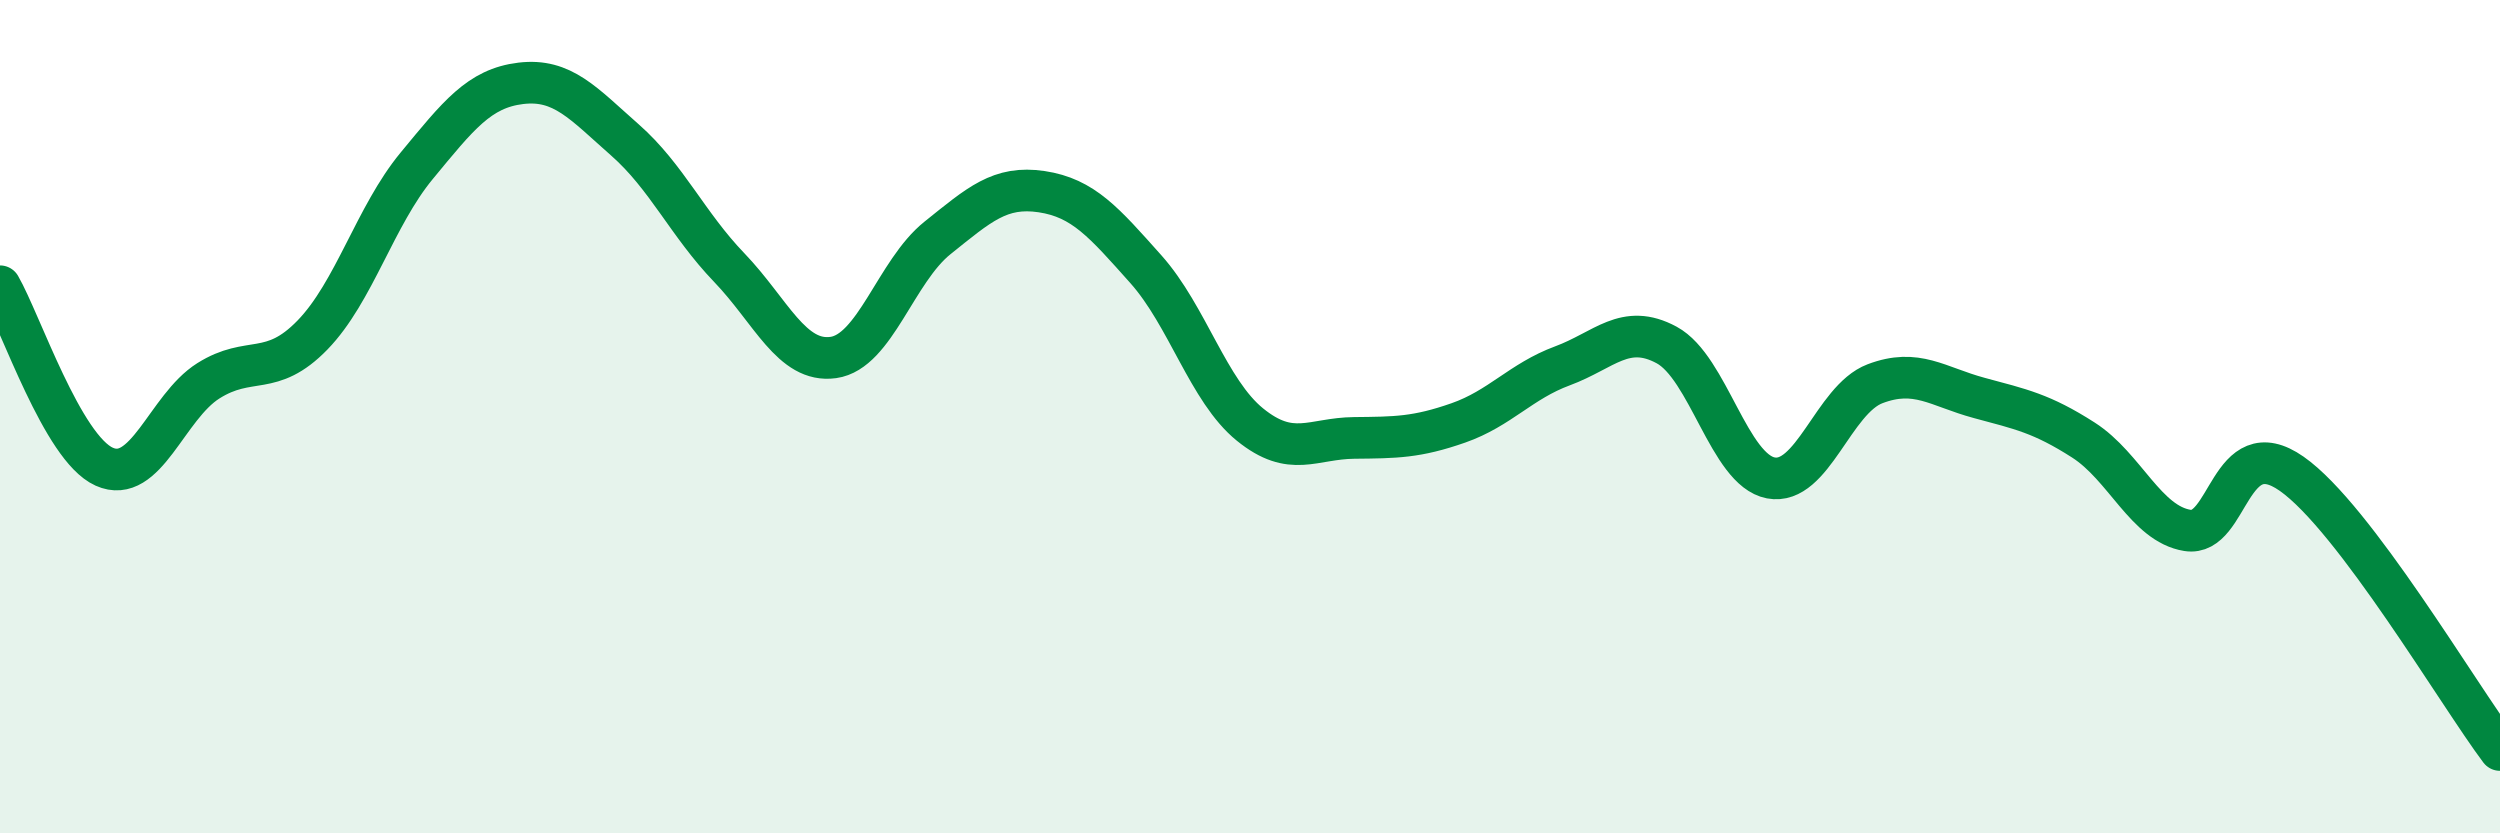
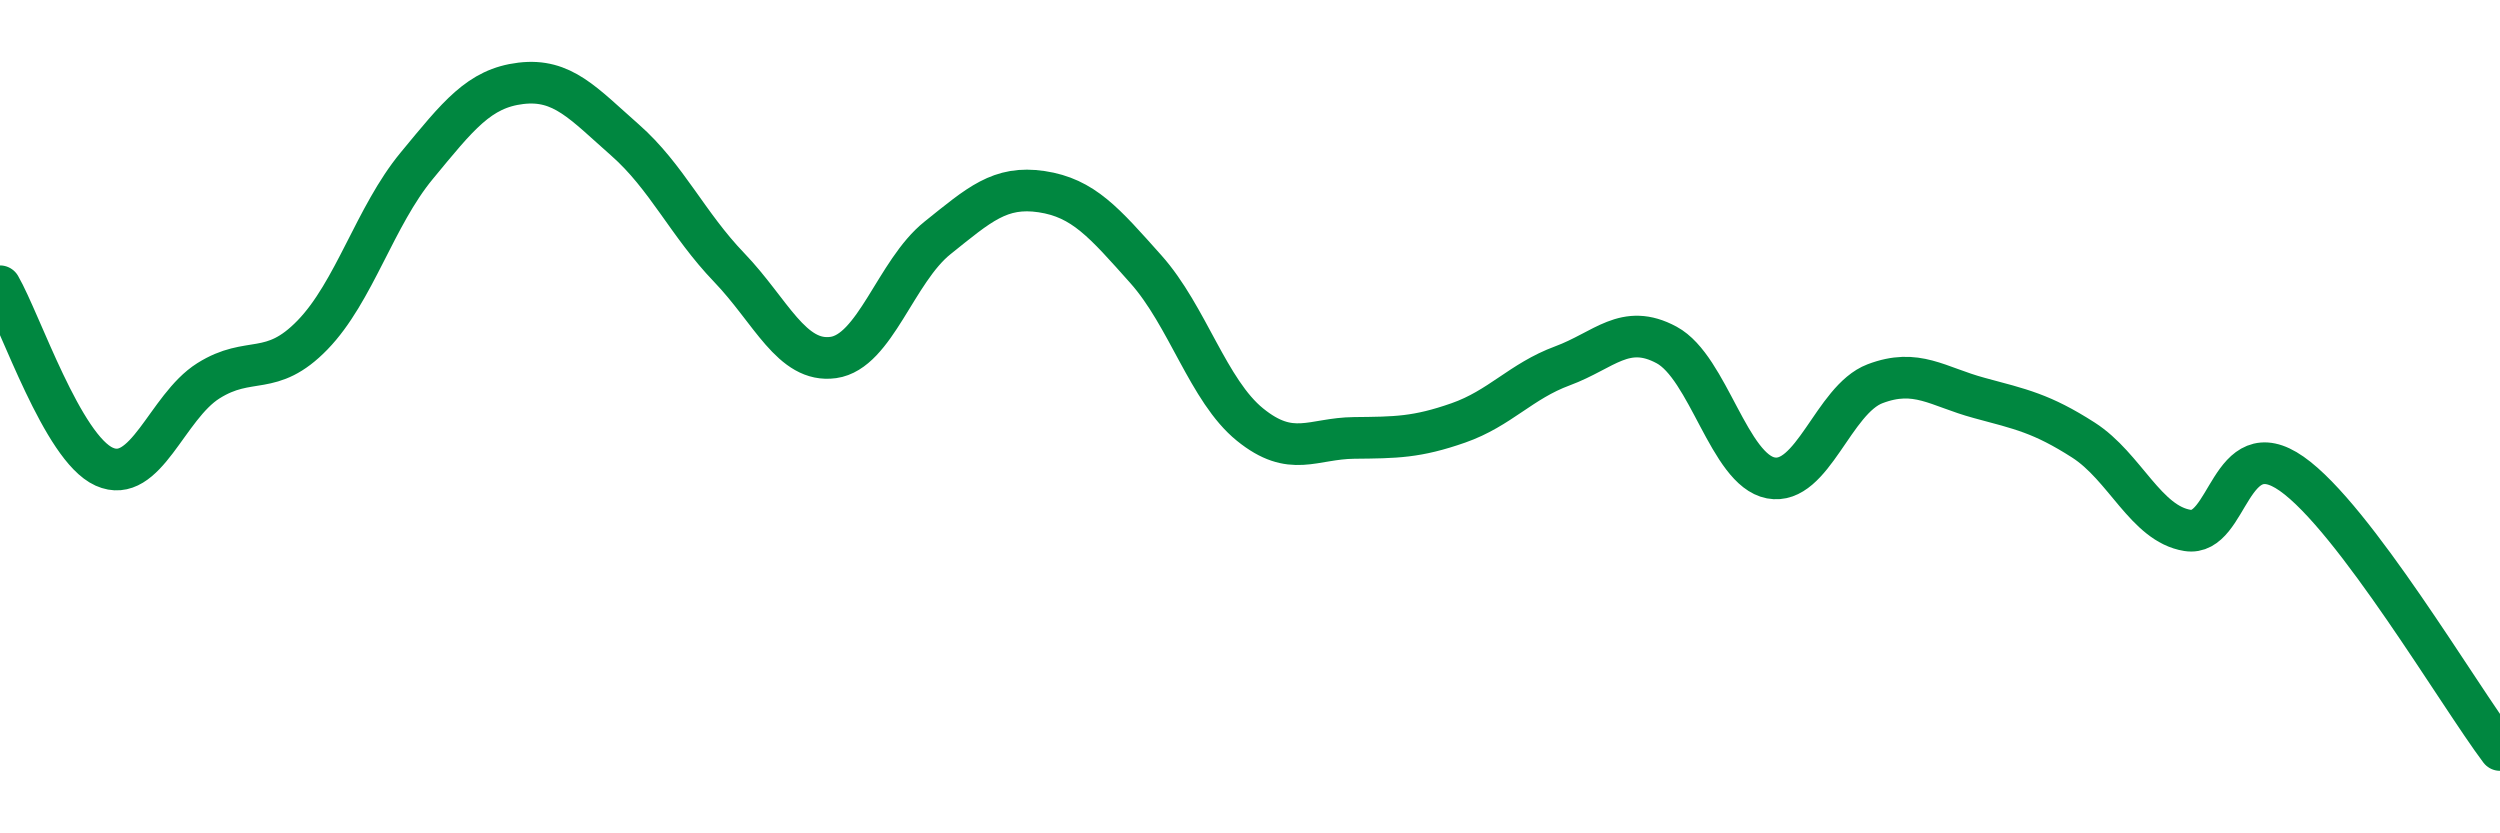
<svg xmlns="http://www.w3.org/2000/svg" width="60" height="20" viewBox="0 0 60 20">
-   <path d="M 0,6.87 C 0.5,7.74 1.5,10.75 2.5,11.2 C 3.5,11.65 4,9.77 5,9.14 C 6,8.51 6.5,9.07 7.5,8.04 C 8.5,7.01 9,5.19 10,3.98 C 11,2.77 11.5,2.12 12.5,2 C 13.5,1.88 14,2.48 15,3.36 C 16,4.24 16.5,5.38 17.5,6.42 C 18.5,7.46 19,8.72 20,8.58 C 21,8.44 21.5,6.51 22.5,5.71 C 23.5,4.91 24,4.45 25,4.6 C 26,4.75 26.5,5.34 27.5,6.46 C 28.5,7.58 29,9.38 30,10.19 C 31,11 31.5,10.52 32.5,10.51 C 33.5,10.5 34,10.5 35,10.15 C 36,9.8 36.5,9.15 37.5,8.78 C 38.5,8.41 39,7.74 40,8.28 C 41,8.82 41.5,11.28 42.5,11.47 C 43.5,11.66 44,9.59 45,9.21 C 46,8.83 46.5,9.28 47.5,9.55 C 48.5,9.82 49,9.92 50,10.56 C 51,11.2 51.5,12.57 52.5,12.73 C 53.5,12.89 53.5,10.32 55,11.37 C 56.5,12.42 59,16.67 60,18L60 20L0 20Z" fill="#008740" opacity="0.1" stroke-linecap="round" stroke-linejoin="round" />
  <path d="M 0,6.87 C 0.5,7.74 1.5,10.75 2.5,11.2 C 3.5,11.65 4,9.77 5,9.14 C 6,8.51 6.5,9.07 7.5,8.04 C 8.5,7.01 9,5.19 10,3.98 C 11,2.77 11.5,2.12 12.5,2 C 13.5,1.88 14,2.48 15,3.36 C 16,4.24 16.5,5.38 17.5,6.42 C 18.5,7.46 19,8.72 20,8.58 C 21,8.44 21.5,6.51 22.5,5.71 C 23.5,4.91 24,4.45 25,4.6 C 26,4.75 26.5,5.34 27.5,6.46 C 28.5,7.58 29,9.38 30,10.19 C 31,11 31.5,10.52 32.5,10.51 C 33.5,10.5 34,10.5 35,10.15 C 36,9.8 36.5,9.15 37.5,8.78 C 38.5,8.41 39,7.74 40,8.28 C 41,8.82 41.5,11.28 42.5,11.47 C 43.5,11.66 44,9.59 45,9.21 C 46,8.83 46.5,9.28 47.5,9.55 C 48.5,9.82 49,9.92 50,10.56 C 51,11.2 51.5,12.57 52.5,12.73 C 53.5,12.89 53.5,10.32 55,11.37 C 56.5,12.42 59,16.67 60,18" stroke="#008740" stroke-width="1" fill="none" stroke-linecap="round" stroke-linejoin="round" />
</svg>